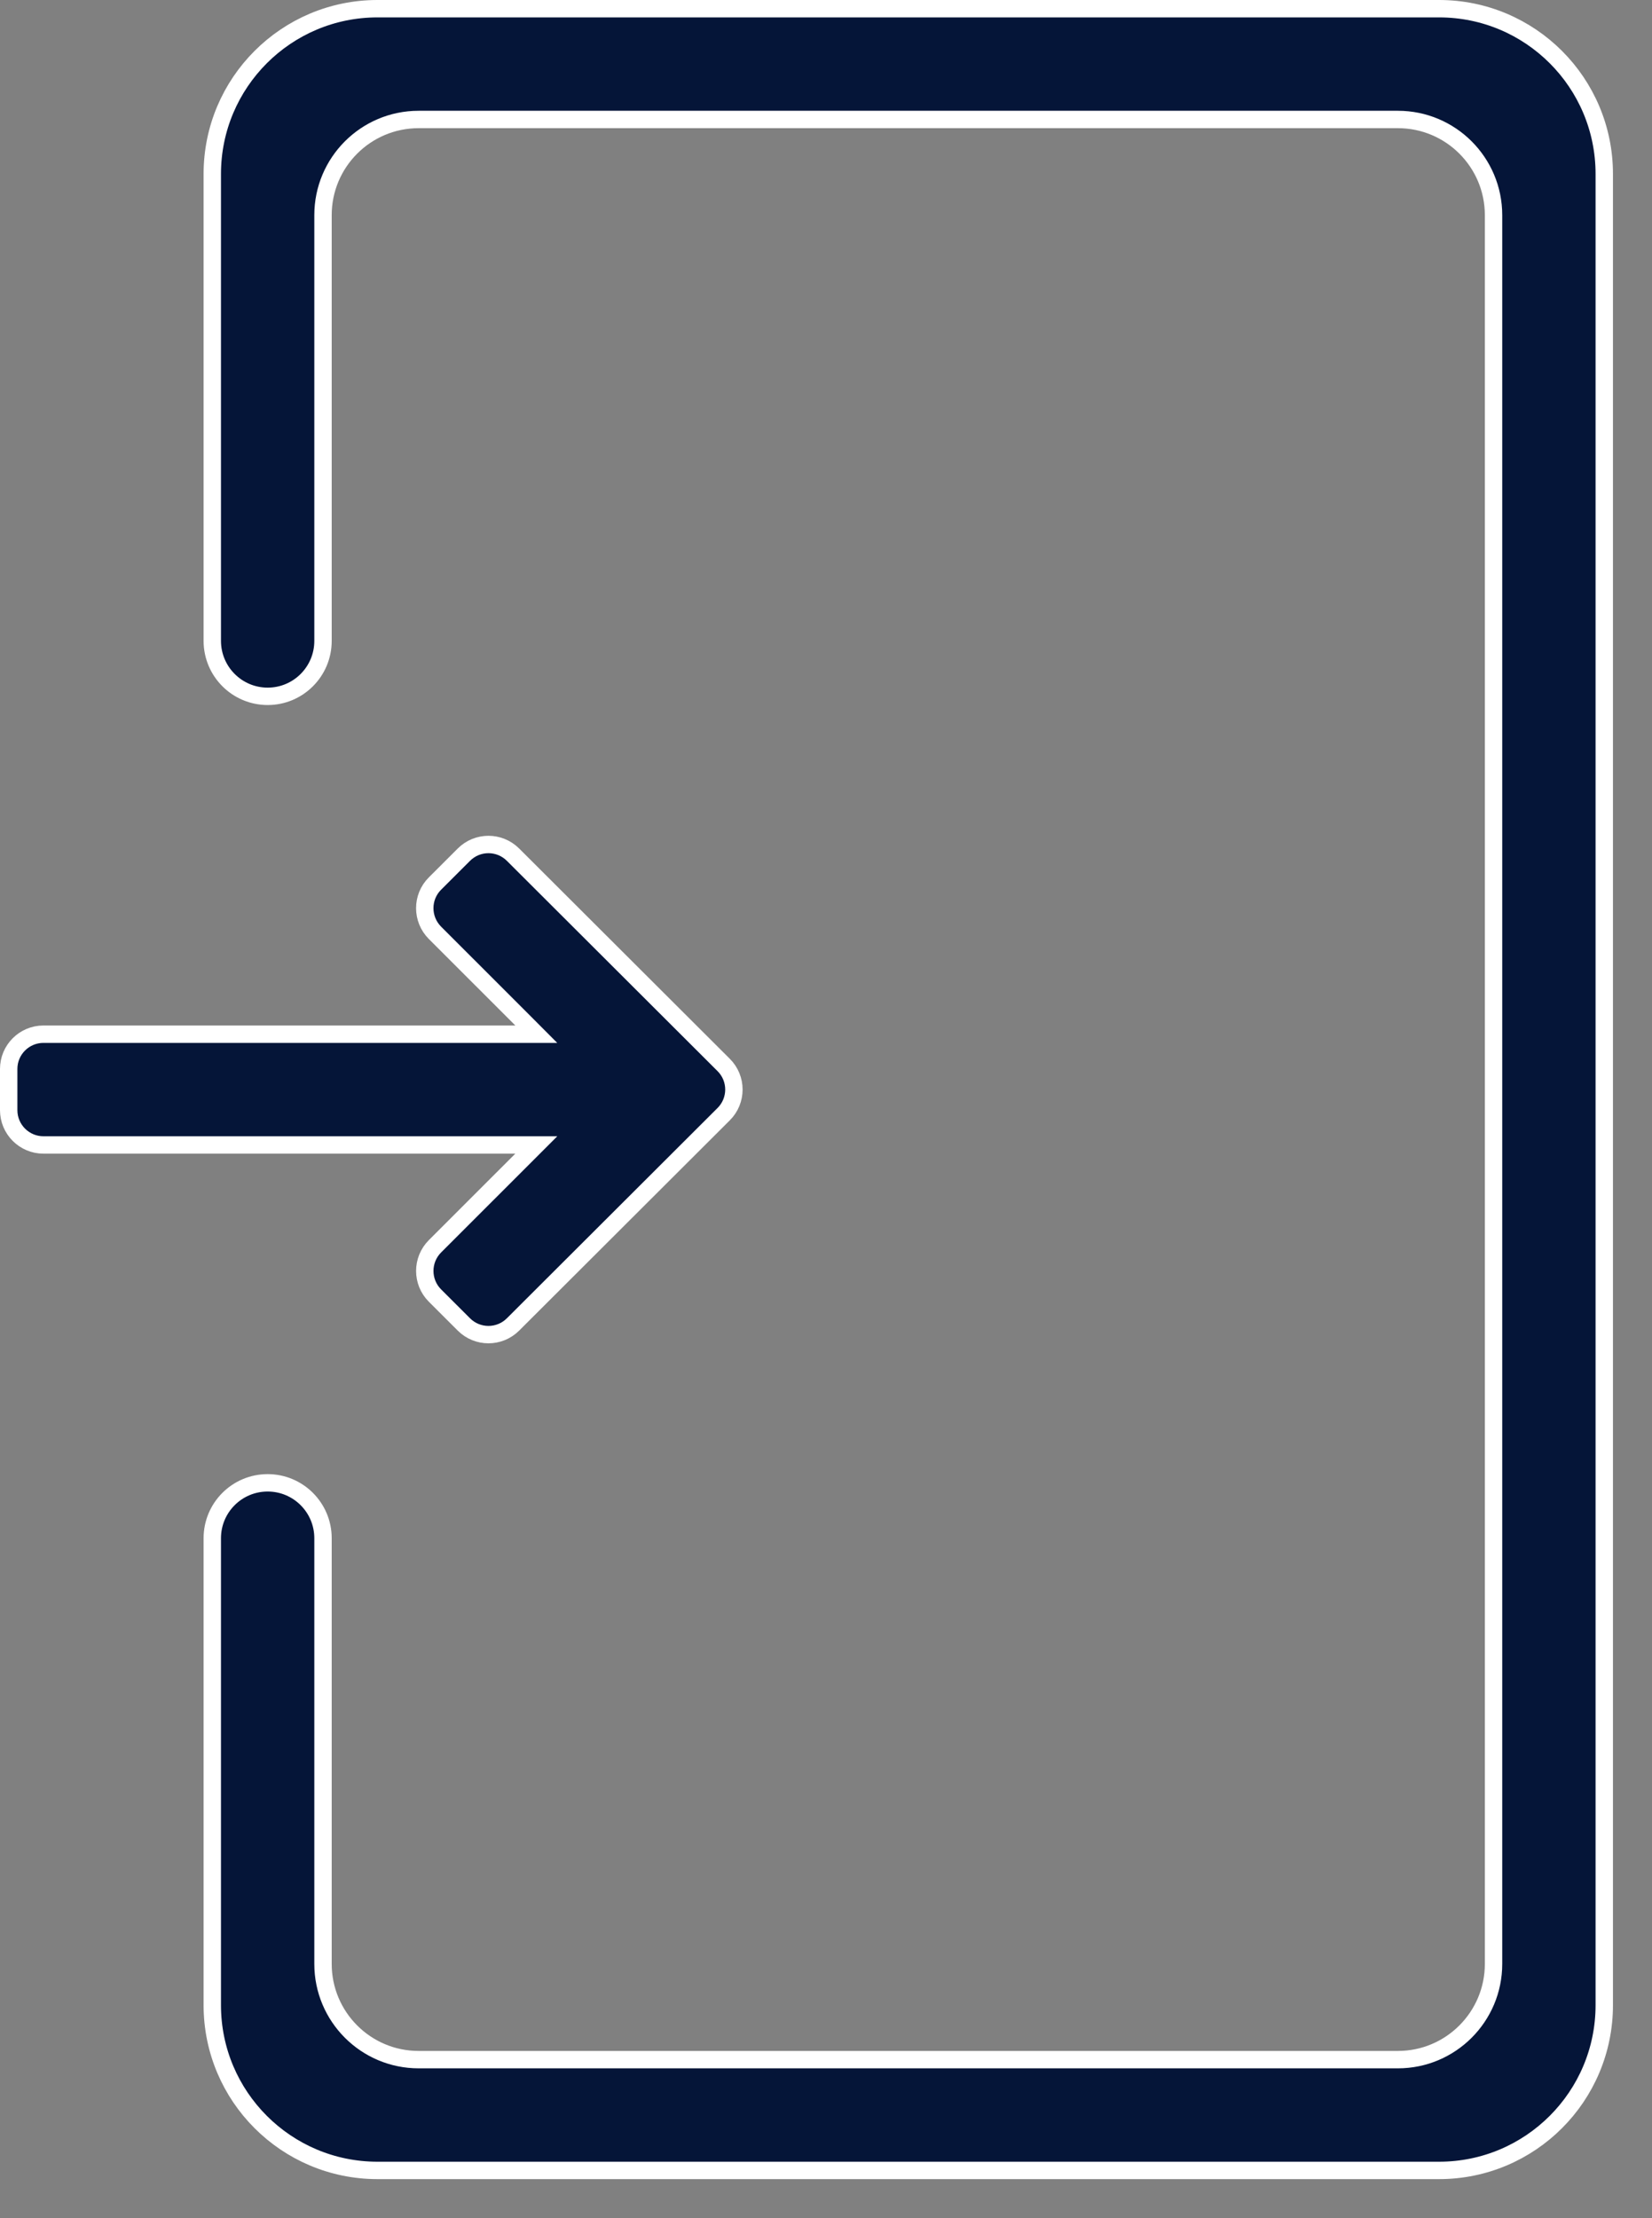
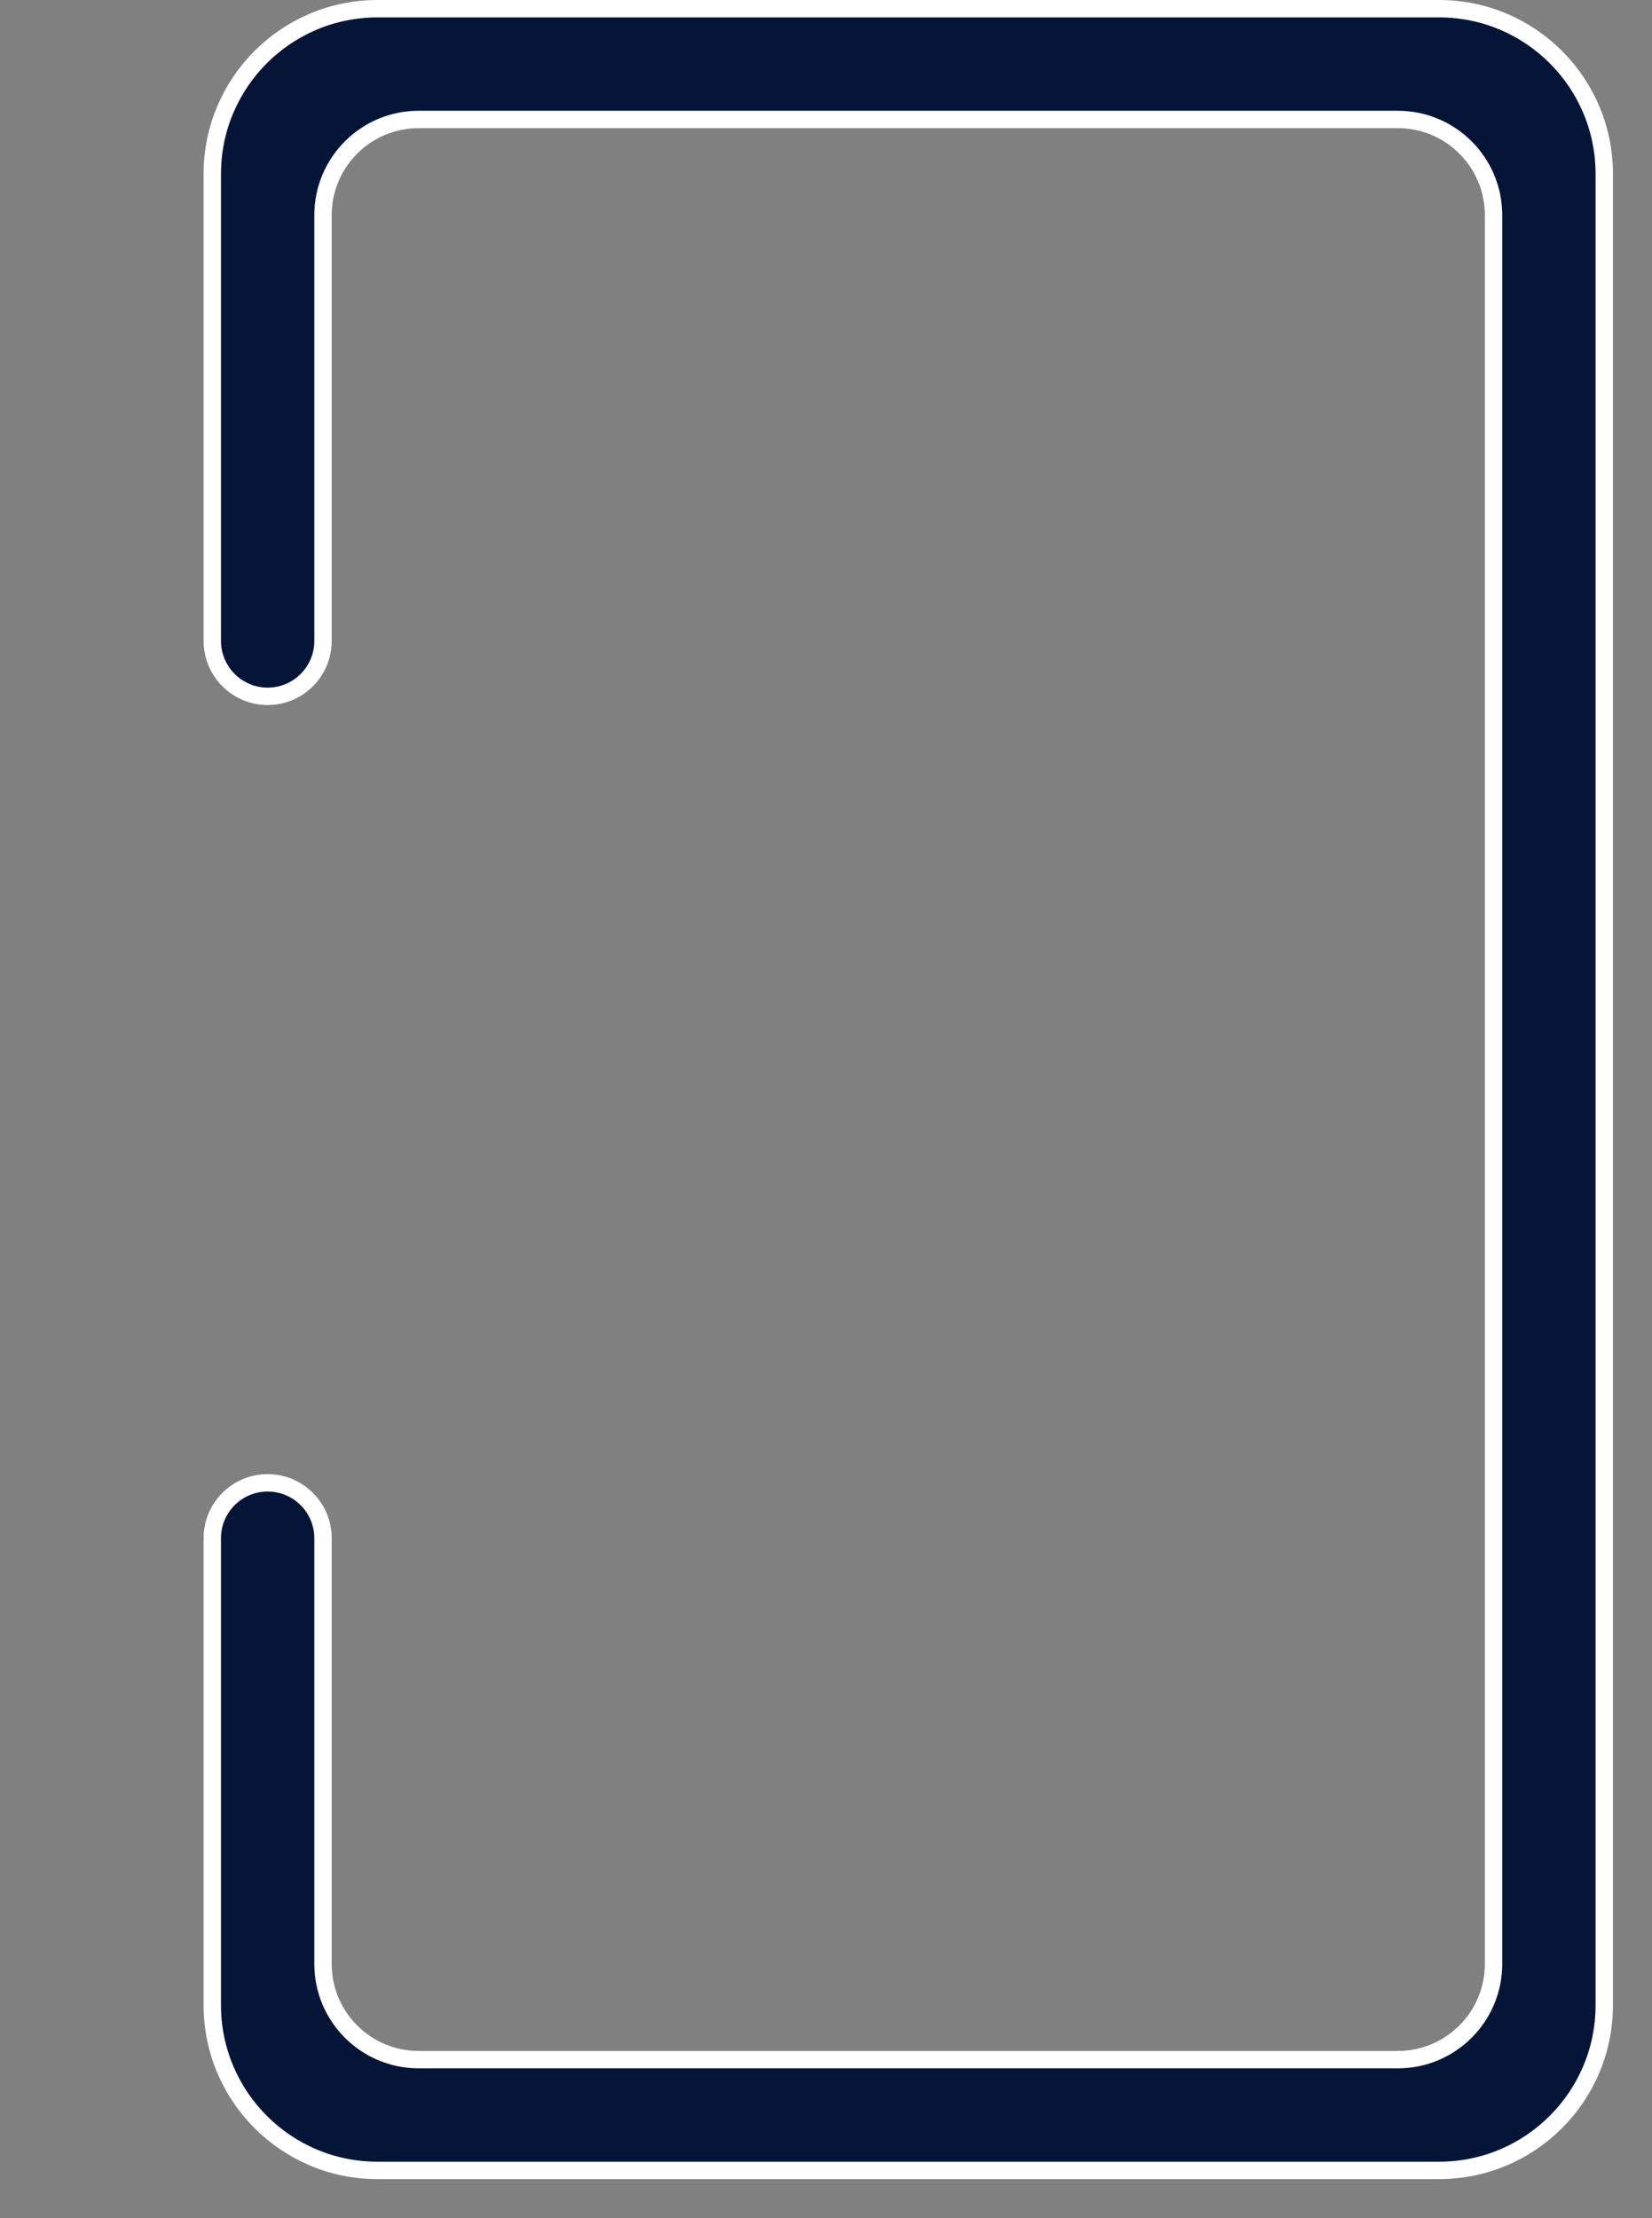
<svg xmlns="http://www.w3.org/2000/svg" preserveAspectRatio="none" width="100%" height="100%" overflow="visible" style="display: block;" viewBox="0 0 38 51" fill="none">
  <rect x="0" y="0" width="38" height="51" fill="#808080" stroke="none" />
  <g id="Group">
    <path id="Vector" d="M8.683 0.2H33.102C35.201 0.2 36.902 1.901 36.902 4V46.102C36.902 48.2 35.201 49.902 33.102 49.902H8.683C6.585 49.902 4.883 48.2 4.883 46.102V35.366C4.883 34.663 5.453 34.093 6.157 34.093C6.86 34.093 7.43 34.663 7.43 35.366V45.154C7.43 46.369 8.415 47.355 9.63 47.355H32.155C33.37 47.355 34.355 46.369 34.355 45.154V4.947C34.355 3.732 33.37 2.747 32.155 2.747H9.63C8.415 2.747 7.43 3.732 7.43 4.947V14.736C7.43 15.44 6.86 16.01 6.157 16.01C5.454 16.01 4.884 15.44 4.883 14.736V4C4.883 1.901 6.585 0.2 8.683 0.2Z" fill="#051538" stroke="white" stroke-width="0.4" />
-     <path id="Vector_2" d="M10.67 19.651C10.982 19.339 11.487 19.338 11.8 19.65L16.646 24.485C16.96 24.797 16.96 25.305 16.646 25.617L11.8 30.452C11.487 30.764 10.982 30.763 10.67 30.451L10.005 29.787C9.693 29.475 9.693 28.968 10.005 28.655L11.995 26.666L12.336 26.325H1C0.558 26.325 0.2 25.966 0.2 25.525V24.577C0.2 24.136 0.558 23.778 1 23.778H12.336L11.995 23.436L10.005 21.447C9.693 21.134 9.692 20.627 10.005 20.315L10.67 19.651Z" fill="#051538" stroke="white" stroke-width="0.4" />
  </g>
</svg>